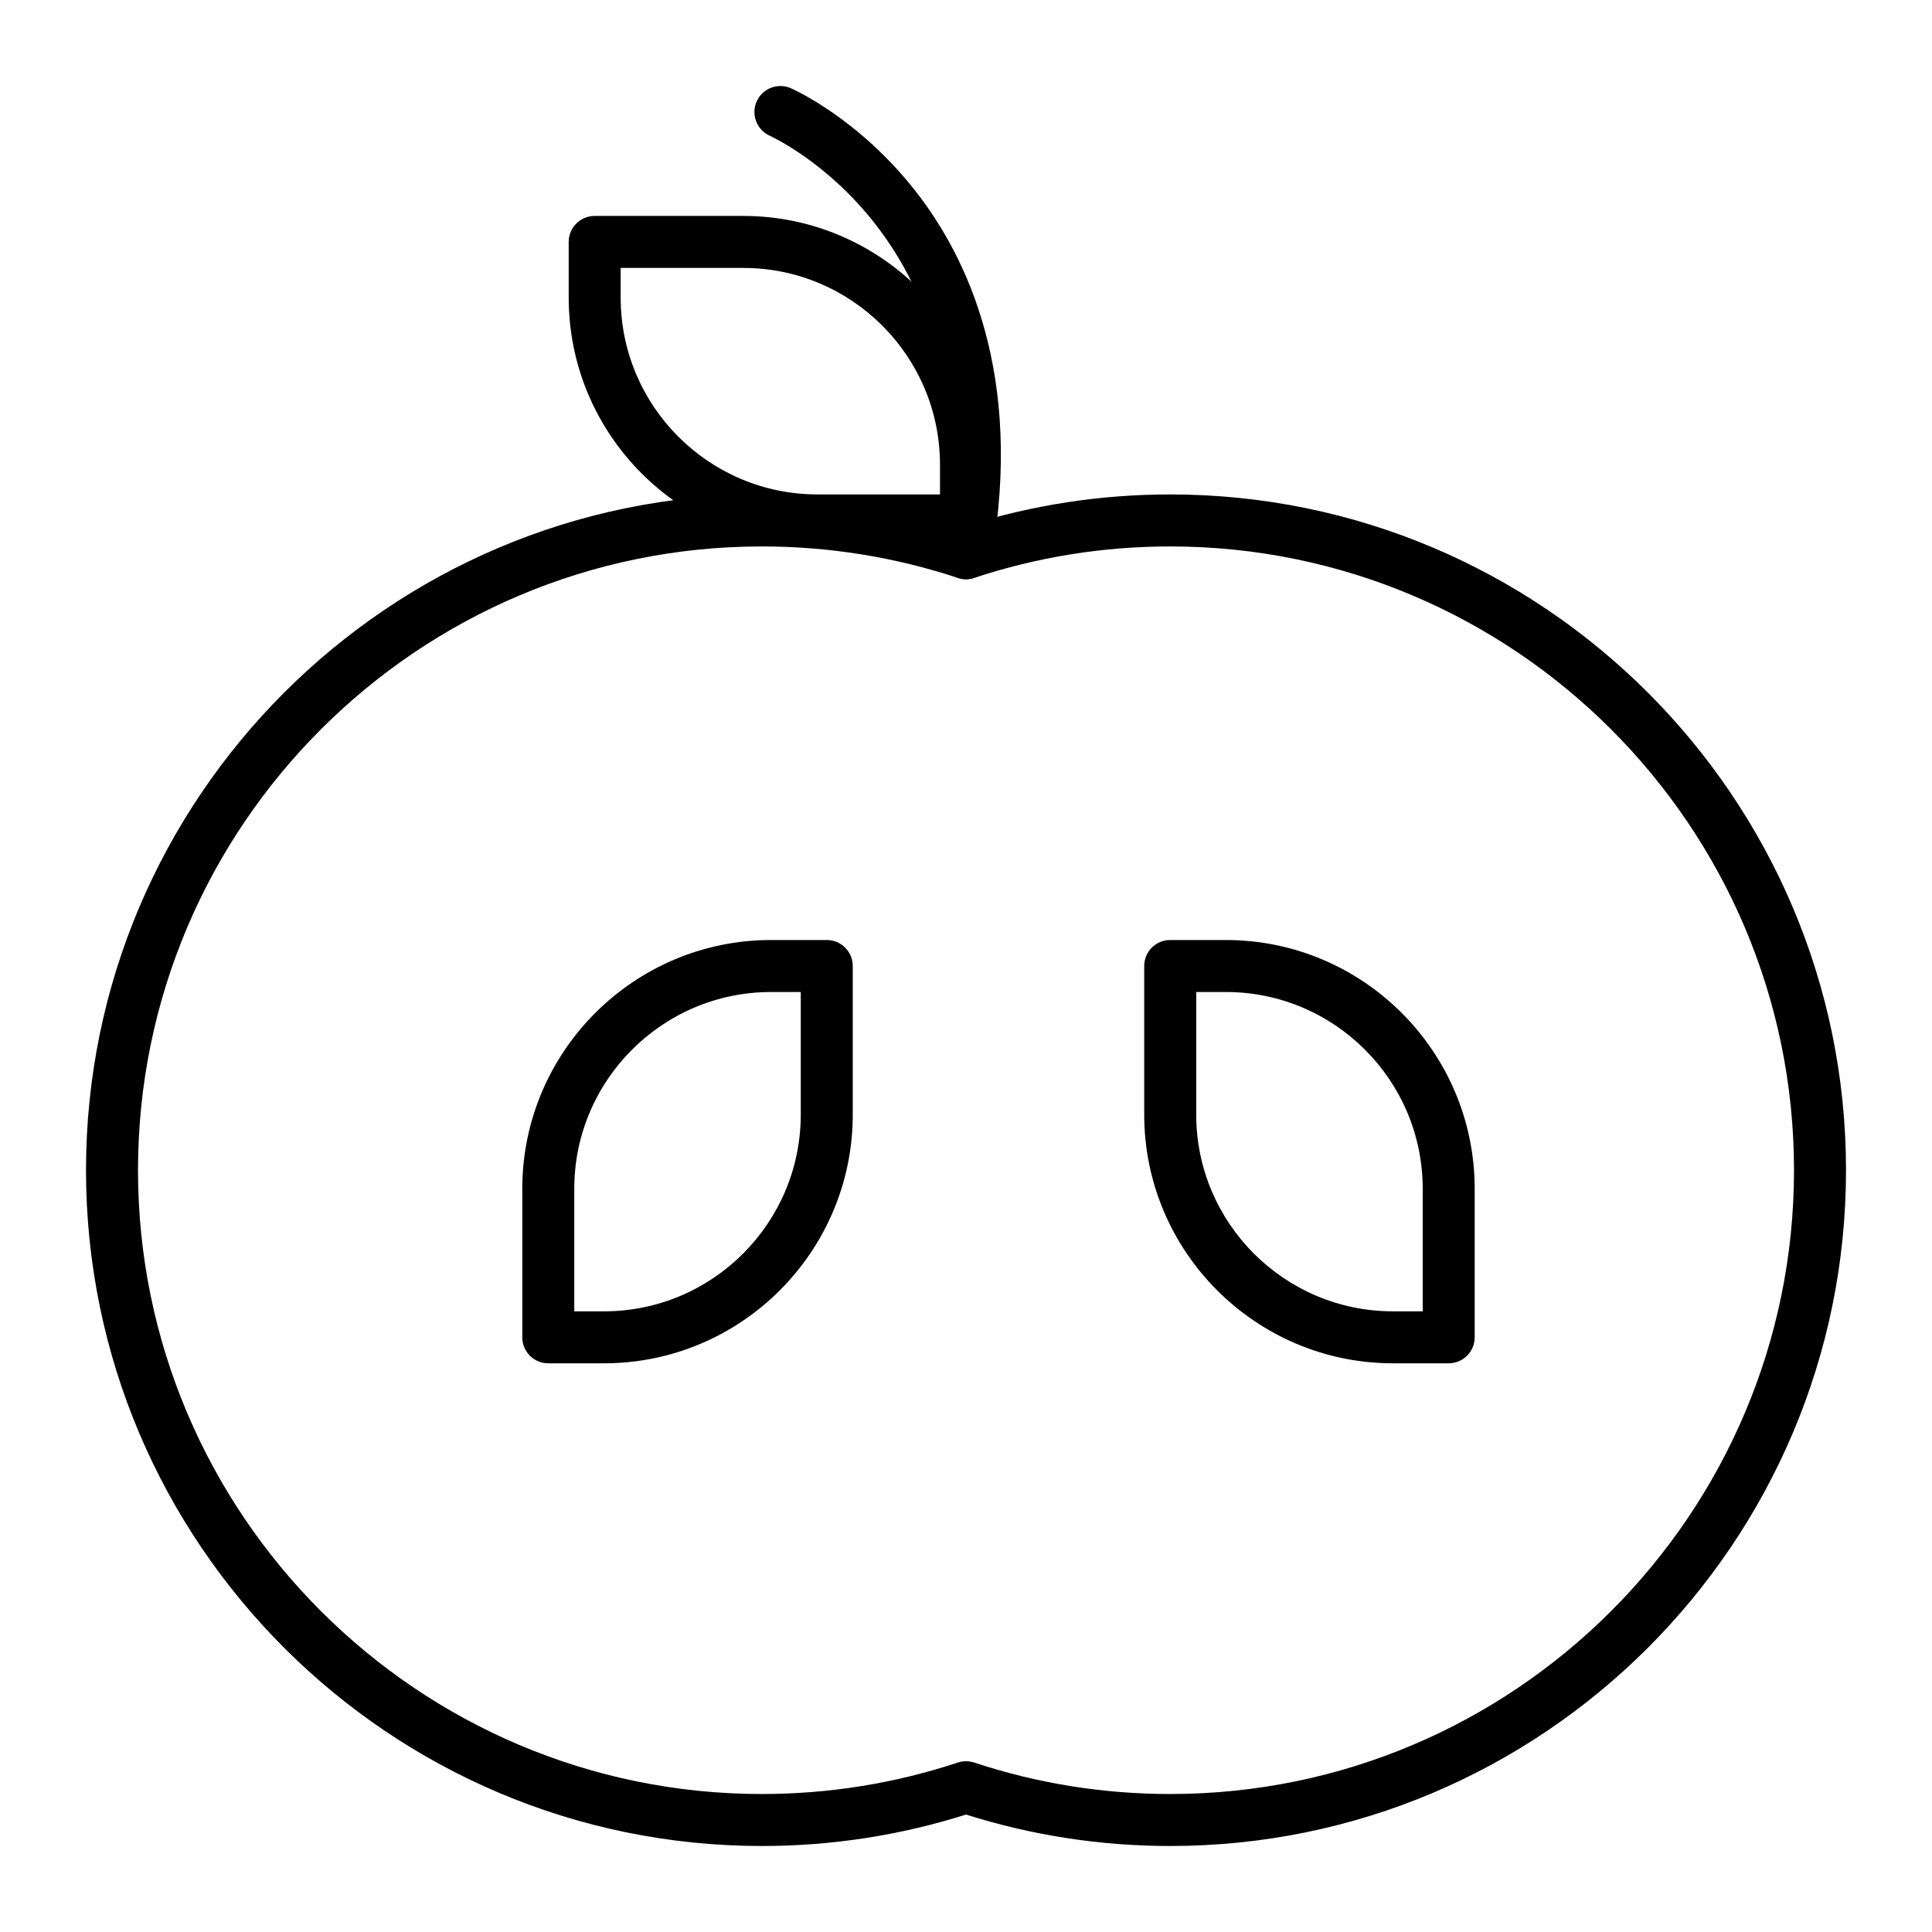
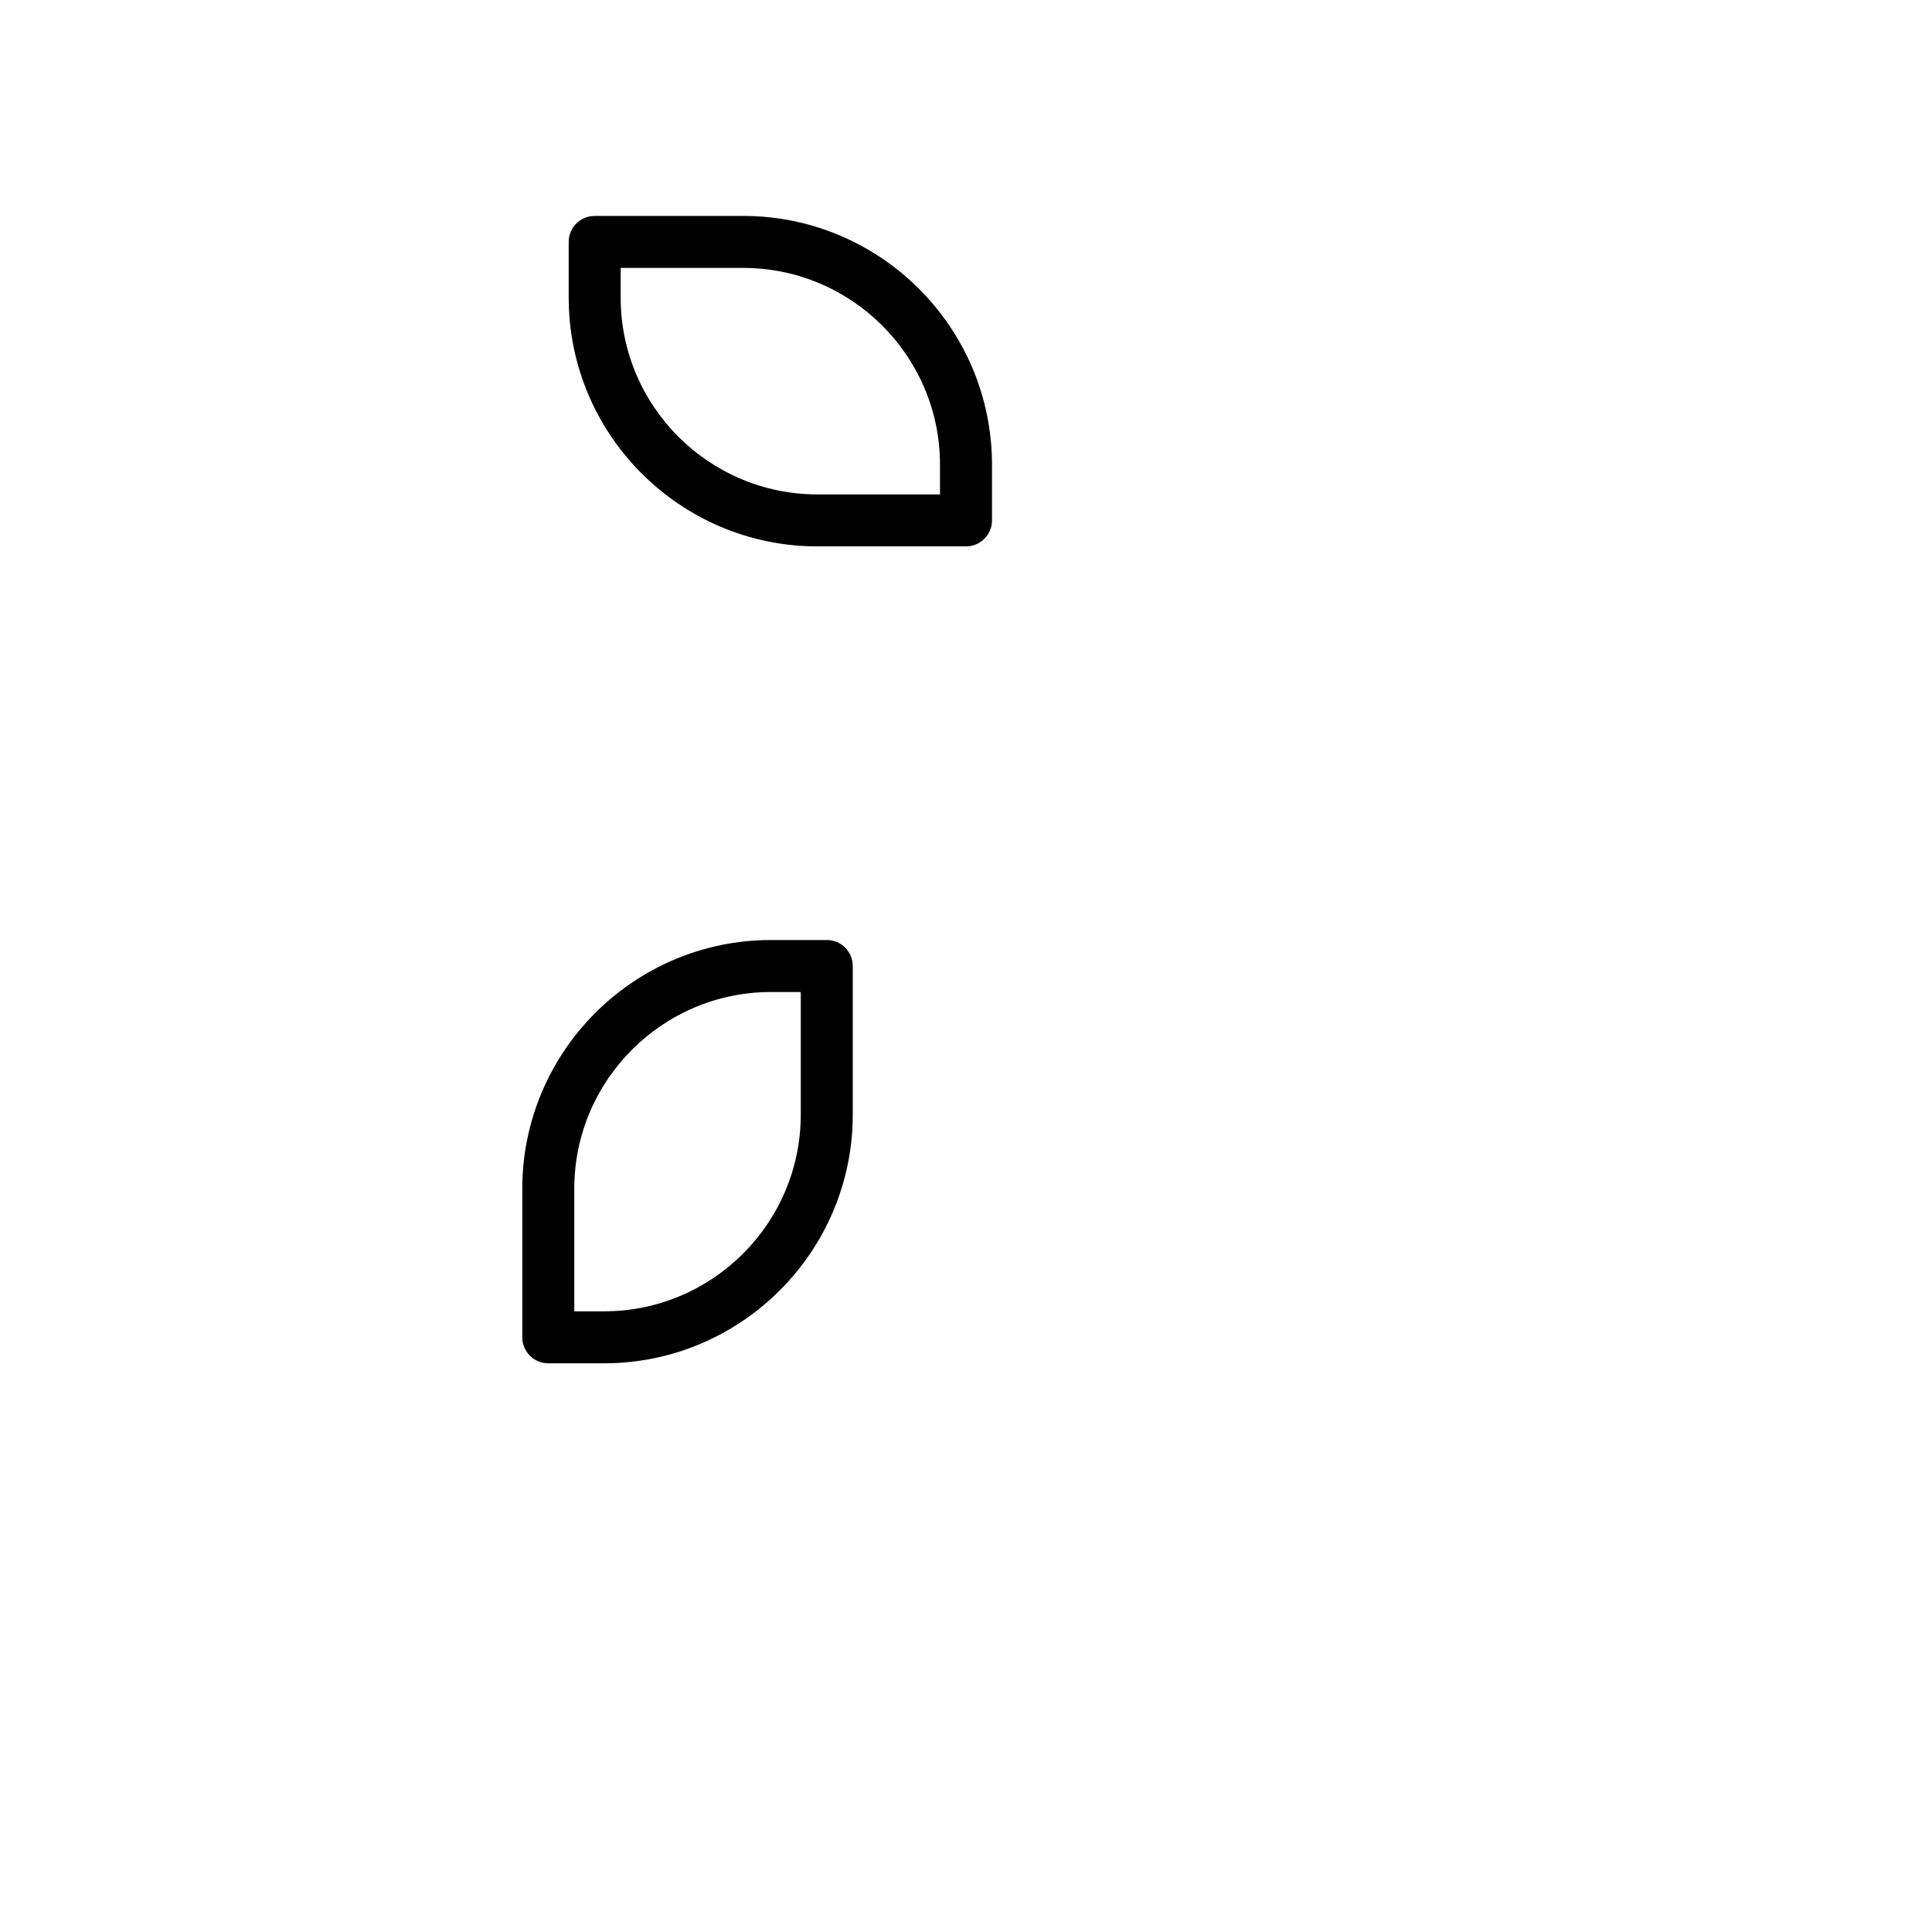
<svg xmlns="http://www.w3.org/2000/svg" fill="#000000" width="800px" height="800px" version="1.1" viewBox="144 144 512 512">
  <g>
-     <path d="m454.12 633.21c-18.461 0-36.656-2.805-54.121-8.336-17.461 5.531-35.656 8.336-54.117 8.336-98.75 0-179.09-80.34-179.09-179.09s80.34-179.09 179.09-179.09c18.457 0 36.652 2.805 54.121 8.336 17.465-5.531 35.66-8.336 54.121-8.336 98.75 0 179.09 80.34 179.09 179.09-0.004 98.75-80.344 179.09-179.09 179.09zm-54.117-22.465c0.73 0 1.461 0.117 2.164 0.348 16.723 5.535 34.203 8.34 51.953 8.34 91.152 0 165.31-74.16 165.31-165.31 0-91.152-74.16-165.31-165.31-165.31-17.754 0-35.234 2.805-51.957 8.34-1.406 0.465-2.922 0.465-4.328 0-16.723-5.531-34.203-8.34-51.953-8.34-91.152 0-165.31 74.16-165.31 165.31 0 91.152 74.16 165.31 165.31 165.31 17.75 0 35.23-2.805 51.957-8.34 0.703-0.23 1.434-0.348 2.164-0.348z" />
-     <path d="m400.01 297.5c-0.391 0-0.789-0.035-1.188-0.102-3.75-0.652-6.258-4.219-5.606-7.965 5.996-34.508 0.262-63.367-17.043-85.781-12.969-16.797-27.996-23.598-28.145-23.664-3.469-1.539-5.047-5.602-3.519-9.074 1.527-3.473 5.57-5.062 9.051-3.543 0.723 0.316 17.922 7.965 33.047 27.254 13.844 17.652 28.582 48.836 20.184 97.168-0.586 3.344-3.496 5.707-6.781 5.707z" />
    <path d="m400 288.8h-39.359c-36.352 0-65.93-29.574-65.93-65.93v-14.758c0-3.805 3.082-6.887 6.887-6.887h39.359c36.352 0 65.93 29.574 65.93 65.93v14.762c0 3.801-3.086 6.883-6.887 6.883zm-91.516-73.797v7.871c0 28.758 23.395 52.152 52.152 52.152h32.473v-7.871c0-28.758-23.395-52.152-52.152-52.152z" />
    <path d="m304.06 505.29h-14.762c-3.805 0-6.887-3.082-6.887-6.887v-39.359c0-36.352 29.574-65.93 65.93-65.93h14.762c3.805 0 6.887 3.082 6.887 6.887v39.359c0 36.355-29.578 65.93-65.93 65.93zm-7.871-13.773h7.871c28.758 0 52.152-23.395 52.152-52.152v-32.473h-7.871c-28.758 0-52.152 23.395-52.152 52.152z" />
-     <path d="m527.92 505.29h-14.762c-36.352 0-65.93-29.574-65.93-65.93v-39.359c0-3.805 3.082-6.887 6.887-6.887h14.762c36.352 0 65.93 29.574 65.93 65.93v39.359c0.004 3.805-3.082 6.887-6.887 6.887zm-66.91-98.398v32.473c0 28.758 23.395 52.152 52.152 52.152h7.871v-32.473c0-28.758-23.395-52.152-52.152-52.152z" />
  </g>
</svg>